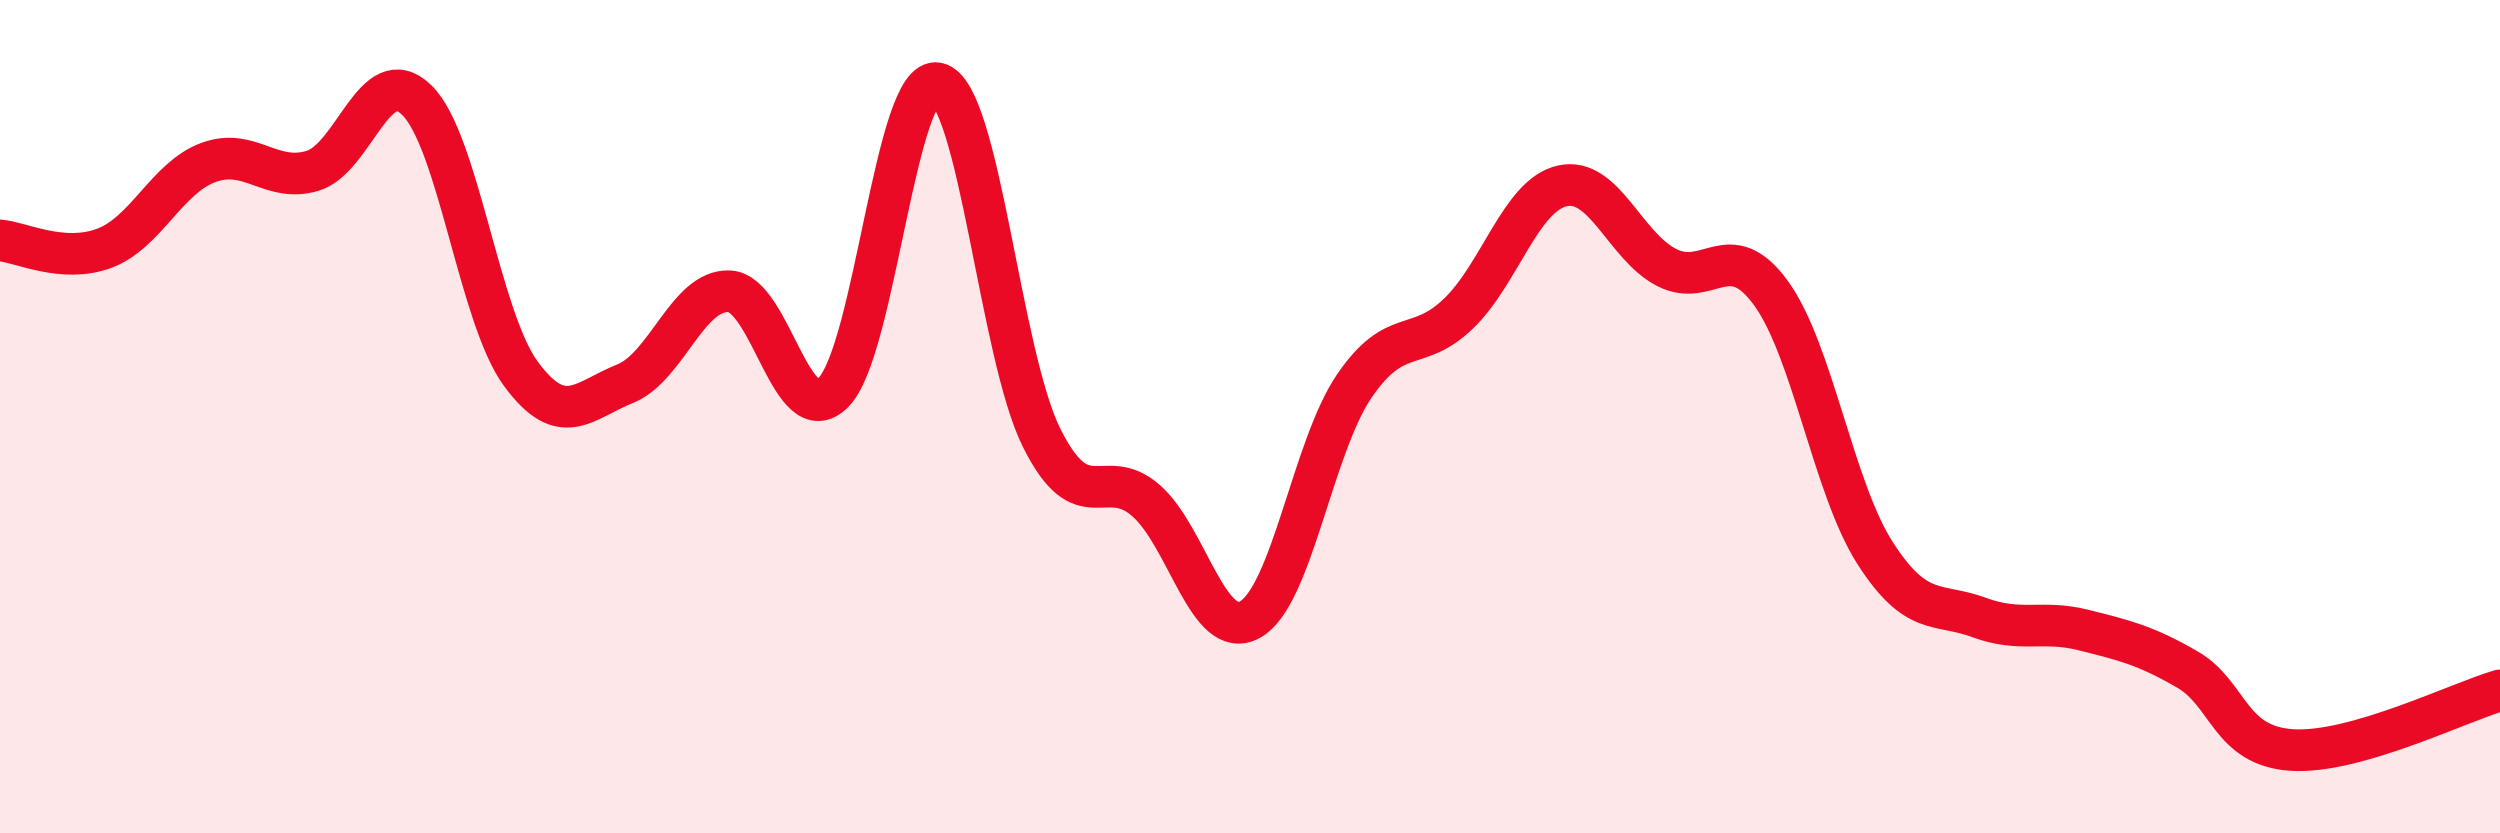
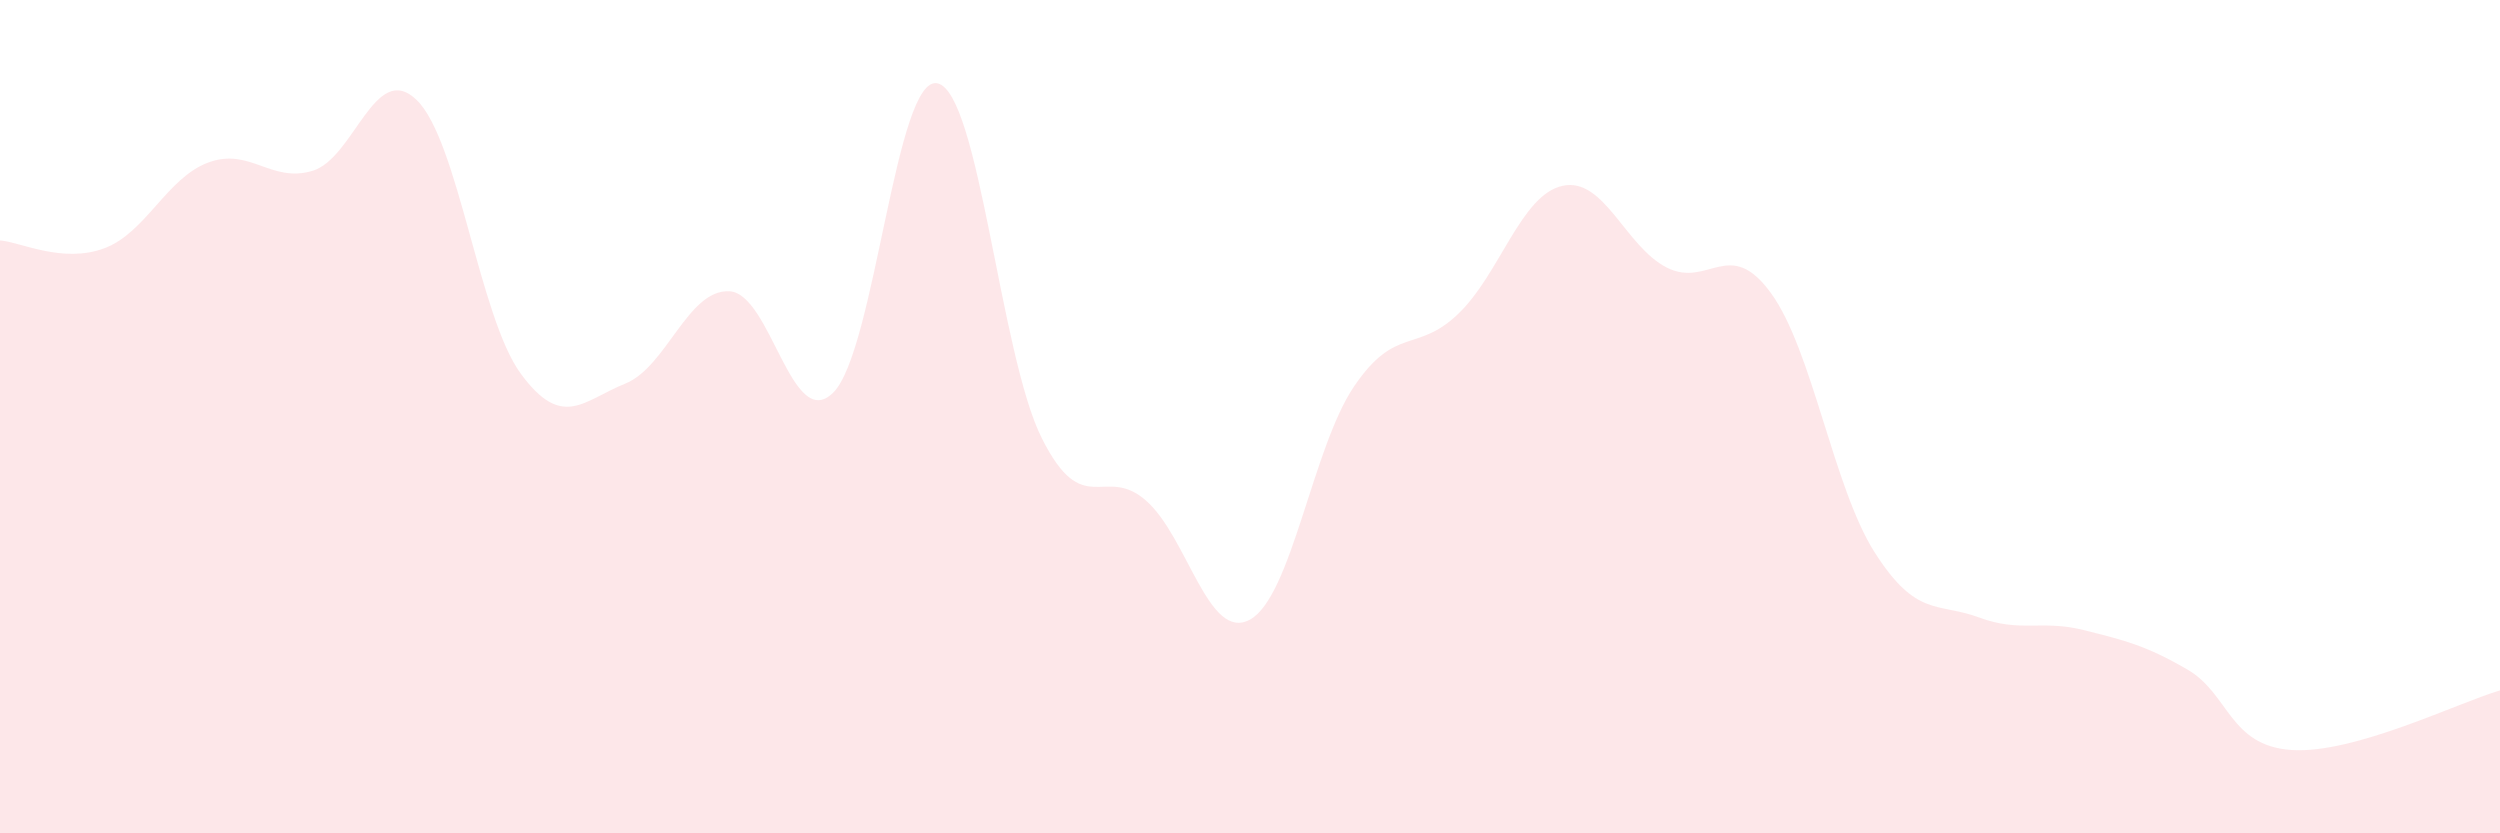
<svg xmlns="http://www.w3.org/2000/svg" width="60" height="20" viewBox="0 0 60 20">
  <path d="M 0,5.77 C 0.5,5.81 1.5,6.33 2.5,5.96 C 3.5,5.59 4,4.27 5,3.9 C 6,3.53 6.5,4.4 7.5,4.1 C 8.5,3.8 9,1.43 10,2.4 C 11,3.37 11.5,7.61 12.5,8.97 C 13.5,10.33 14,9.61 15,9.21 C 16,8.81 16.5,6.95 17.5,6.99 C 18.5,7.03 19,10.42 20,9.42 C 21,8.42 21.5,1.78 22.5,2 C 23.5,2.22 24,8.51 25,10.51 C 26,12.51 26.5,11.14 27.5,12.01 C 28.5,12.88 29,15.42 30,14.87 C 31,14.32 31.5,10.74 32.5,9.27 C 33.5,7.8 34,8.49 35,7.53 C 36,6.57 36.5,4.68 37.5,4.46 C 38.5,4.24 39,5.91 40,6.42 C 41,6.93 41.5,5.66 42.5,7.03 C 43.5,8.4 44,11.71 45,13.27 C 46,14.83 46.5,14.45 47.5,14.82 C 48.5,15.19 49,14.87 50,15.12 C 51,15.37 51.5,15.49 52.5,16.07 C 53.5,16.65 53.5,17.9 55,18 C 56.5,18.1 59,16.86 60,16.57L60 20L0 20Z" fill="#EB0A25" opacity="0.1" stroke-linecap="round" stroke-linejoin="round" />
-   <path d="M 0,5.77 C 0.5,5.81 1.5,6.33 2.5,5.96 C 3.5,5.59 4,4.27 5,3.9 C 6,3.53 6.5,4.4 7.5,4.1 C 8.5,3.8 9,1.43 10,2.4 C 11,3.37 11.5,7.61 12.5,8.97 C 13.5,10.33 14,9.61 15,9.21 C 16,8.81 16.5,6.95 17.5,6.99 C 18.5,7.03 19,10.42 20,9.42 C 21,8.42 21.5,1.78 22.5,2 C 23.5,2.22 24,8.51 25,10.51 C 26,12.51 26.5,11.14 27.5,12.01 C 28.5,12.88 29,15.42 30,14.87 C 31,14.32 31.5,10.74 32.5,9.27 C 33.5,7.8 34,8.49 35,7.53 C 36,6.57 36.5,4.68 37.5,4.46 C 38.5,4.24 39,5.91 40,6.42 C 41,6.93 41.5,5.66 42.5,7.03 C 43.5,8.4 44,11.71 45,13.27 C 46,14.83 46.5,14.45 47.5,14.82 C 48.5,15.19 49,14.87 50,15.12 C 51,15.37 51.5,15.49 52.5,16.07 C 53.5,16.65 53.5,17.9 55,18 C 56.5,18.1 59,16.86 60,16.57" stroke="#EB0A25" stroke-width="1" fill="none" stroke-linecap="round" stroke-linejoin="round" />
</svg>